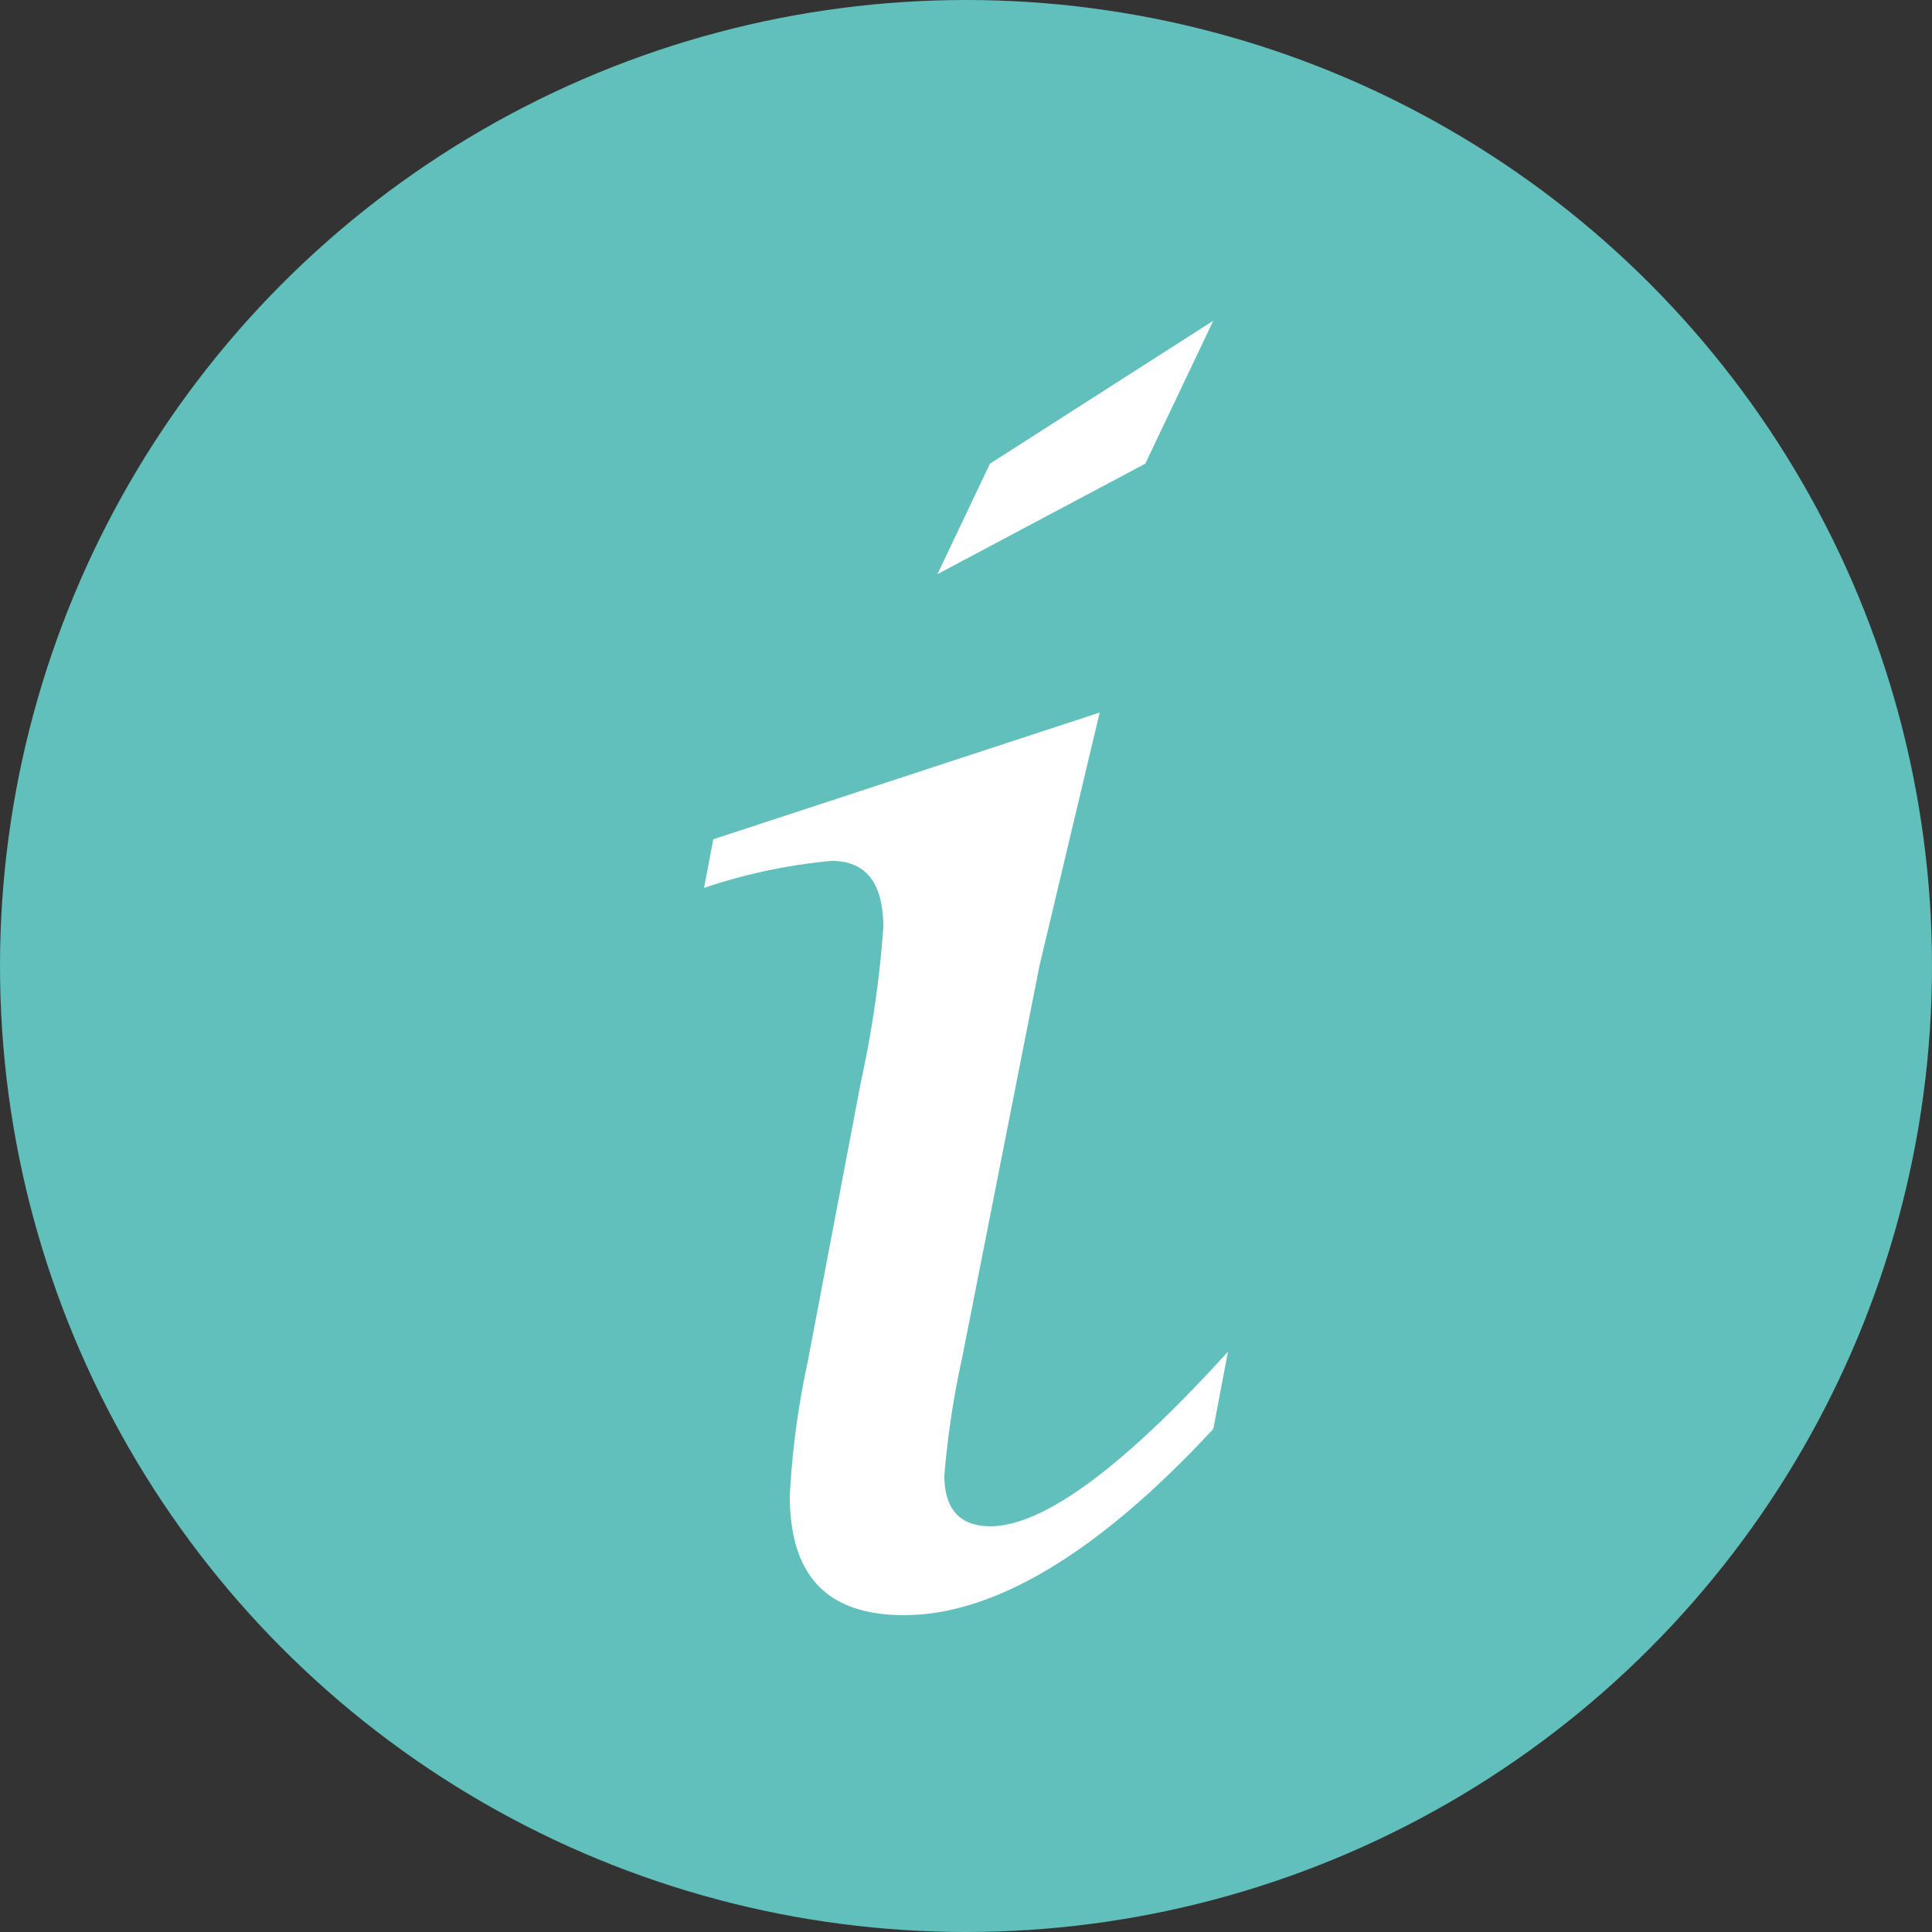
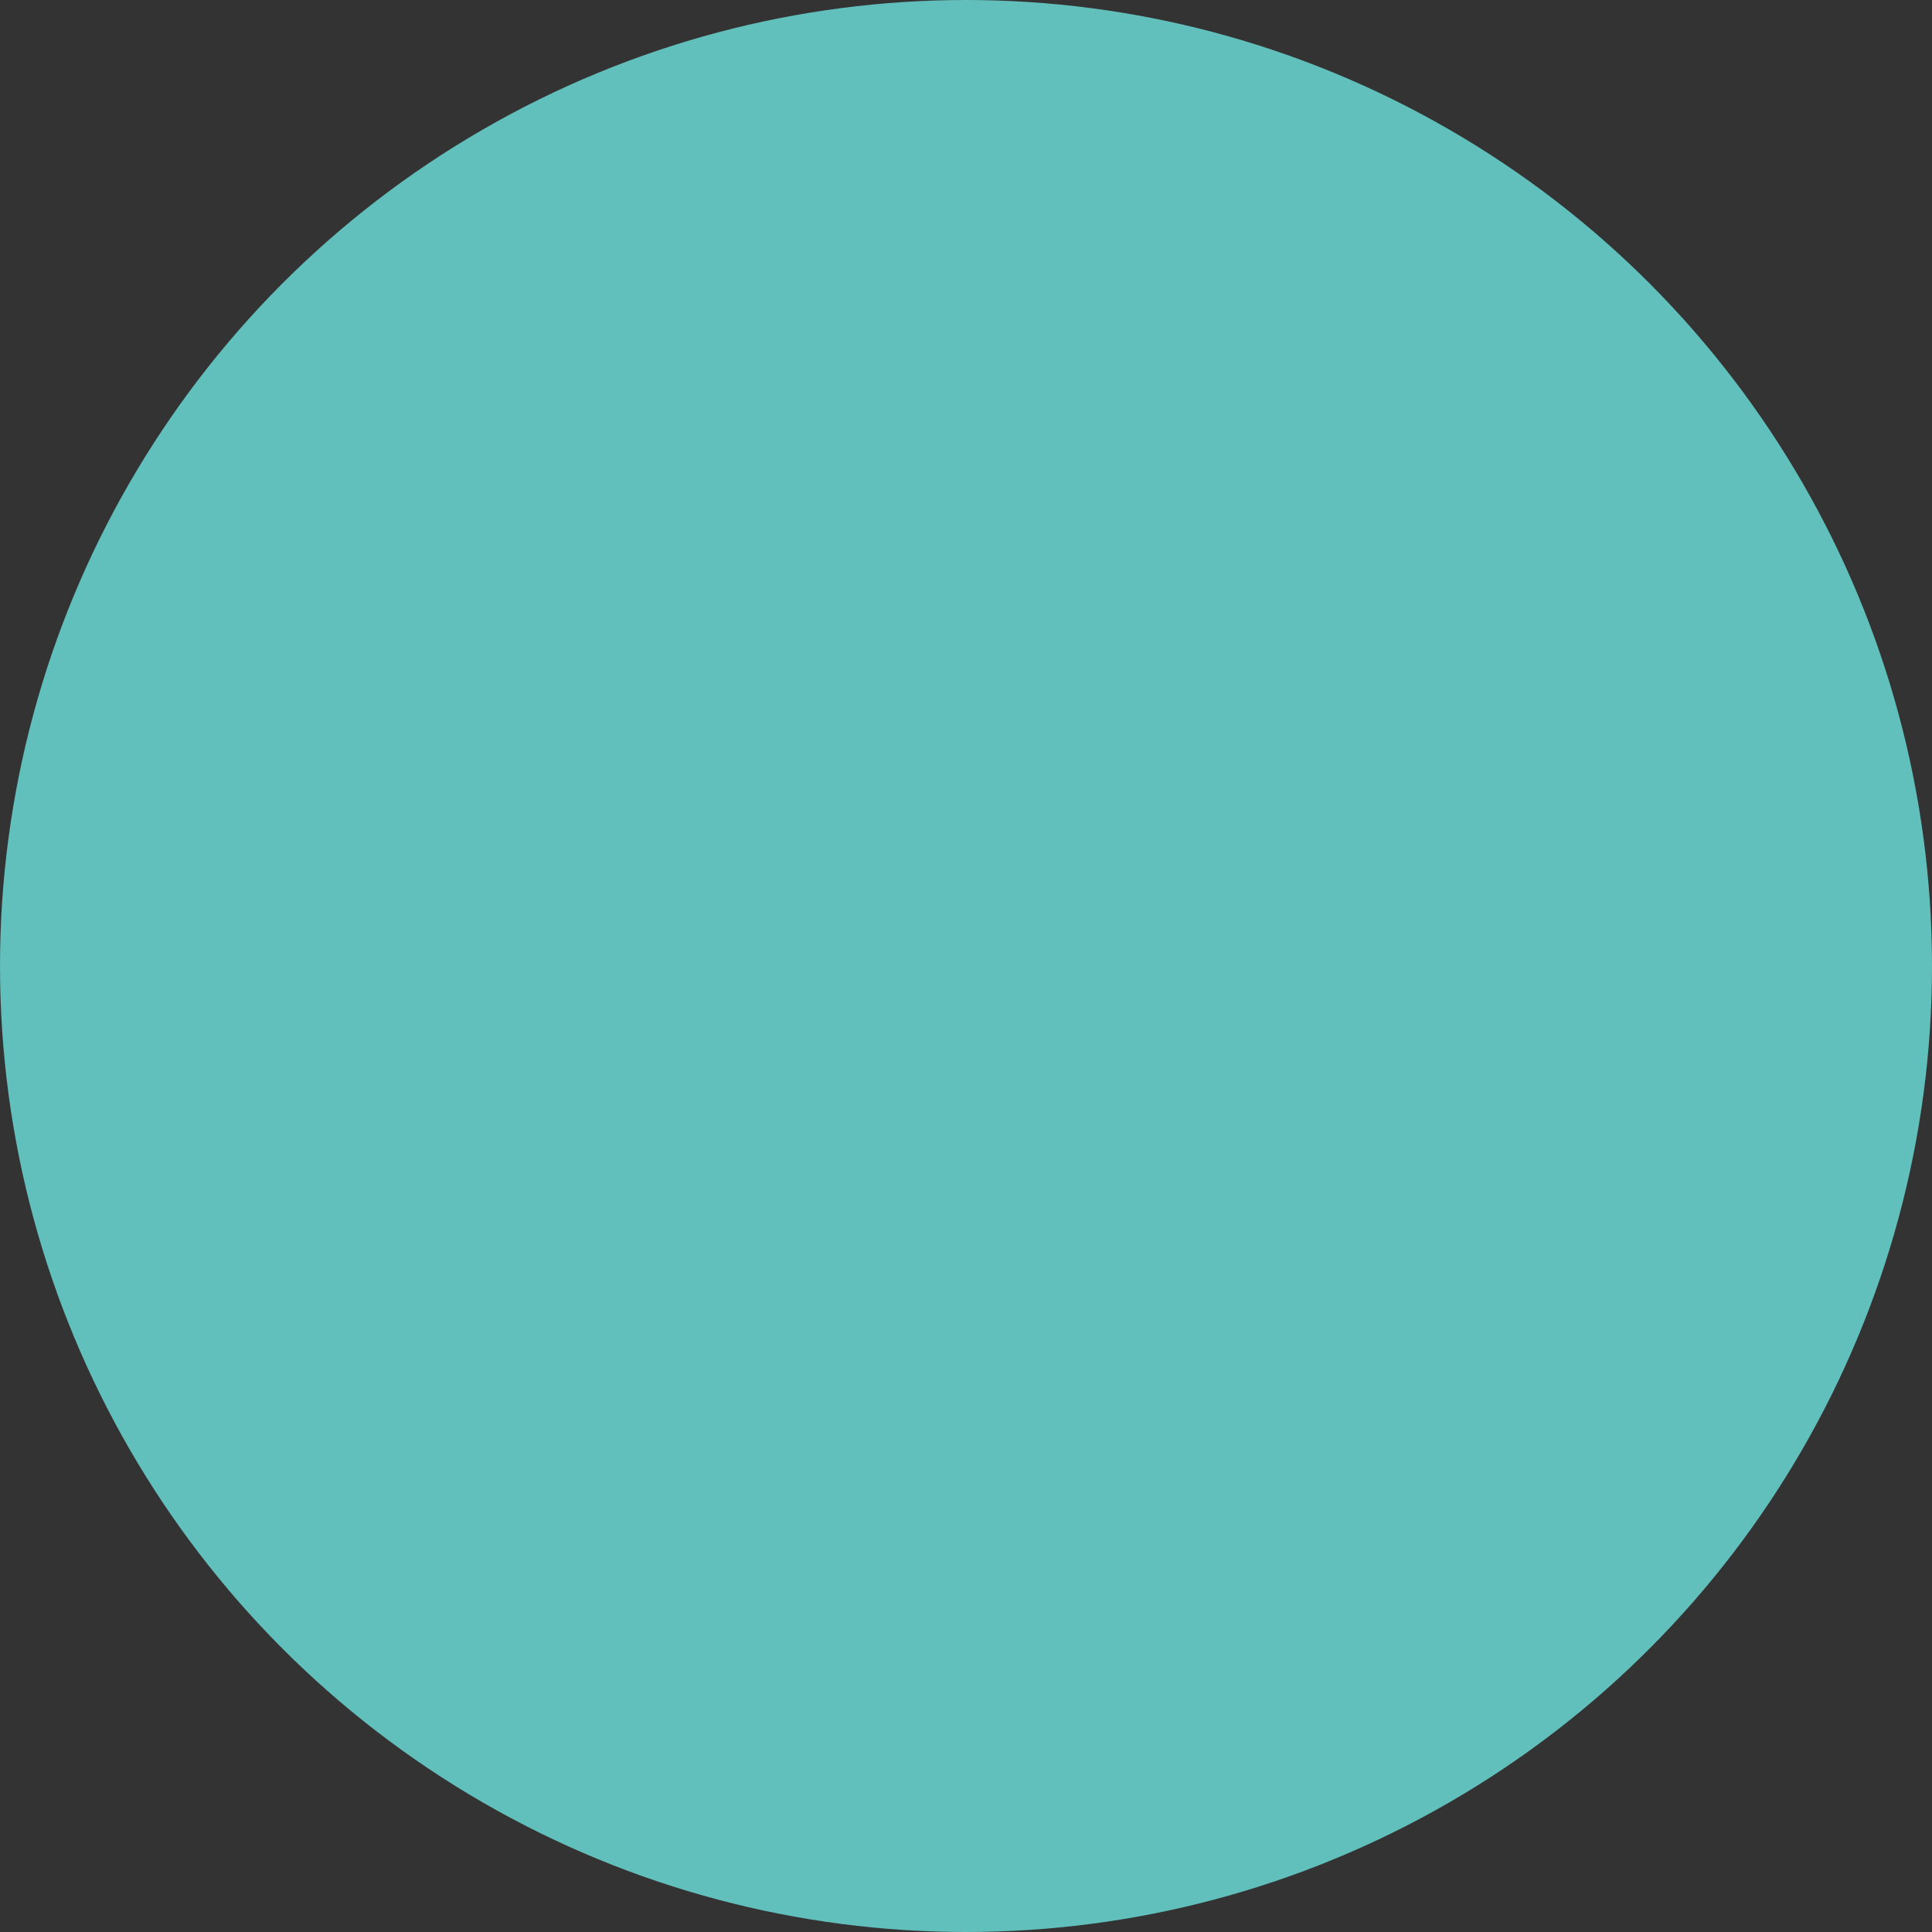
<svg xmlns="http://www.w3.org/2000/svg" id="レイヤー_1" data-name="レイヤー 1" viewBox="0 0 25 25">
  <rect x="0" y="0" width="25" height="25" fill="#333333" stroke="none" />
  <defs>
    <style>.cls-1{fill:#61bfbc;}.cls-2{fill:#fff;}</style>
  </defs>
  <title>icon_tetra_info</title>
  <circle class="cls-1" cx="12.5" cy="12.5" r="12.5" />
-   <path class="cls-2" d="M15.89,17.49l-.19,1c-1.49,1.61-2.84,2.41-4,2.41-1,0-1.48-.51-1.48-1.55a10.84,10.84,0,0,1,.23-1.72L11.14,14a14,14,0,0,0,.29-2c0-.57-.22-.86-.67-.86a7.19,7.19,0,0,0-1.65.35l.12-.63,5-1.64-.78,3.28-1,5.07a11.49,11.49,0,0,0-.23,1.52q0,.66.6.66Q13.85,19.74,15.89,17.49ZM12.13,7.43,12.81,6,15.7,4.15,14.82,6Z" />
</svg>